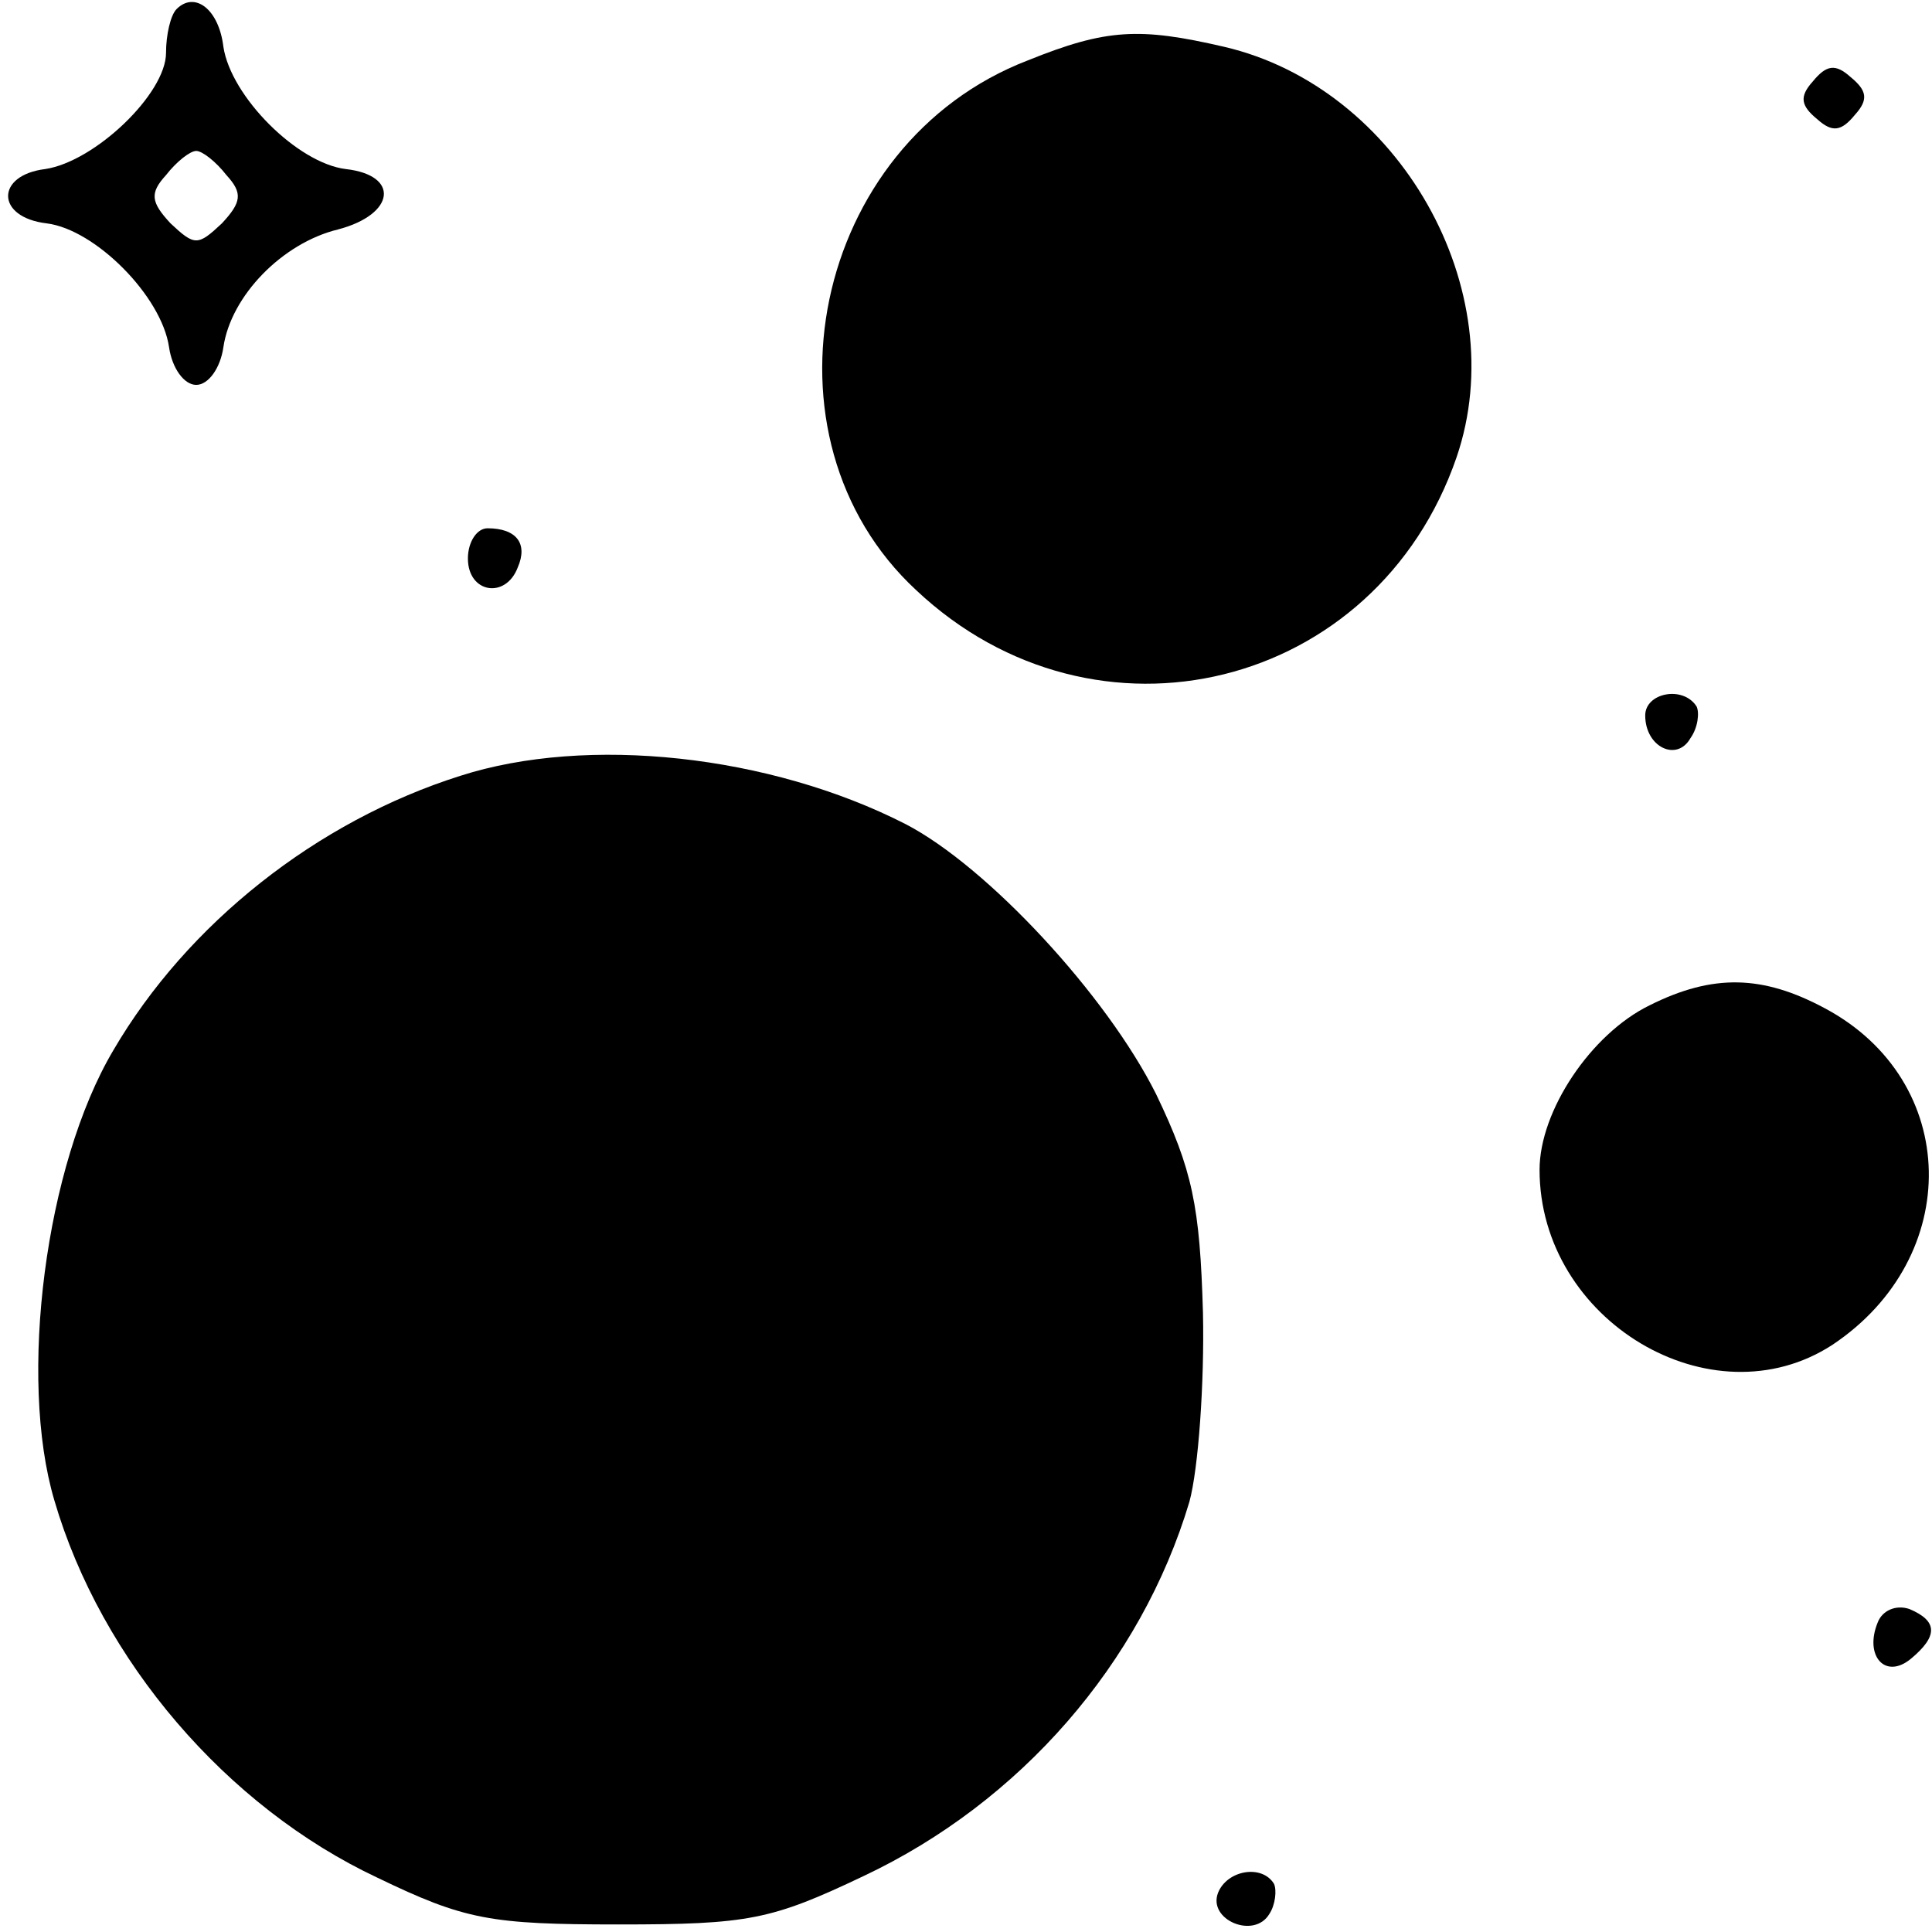
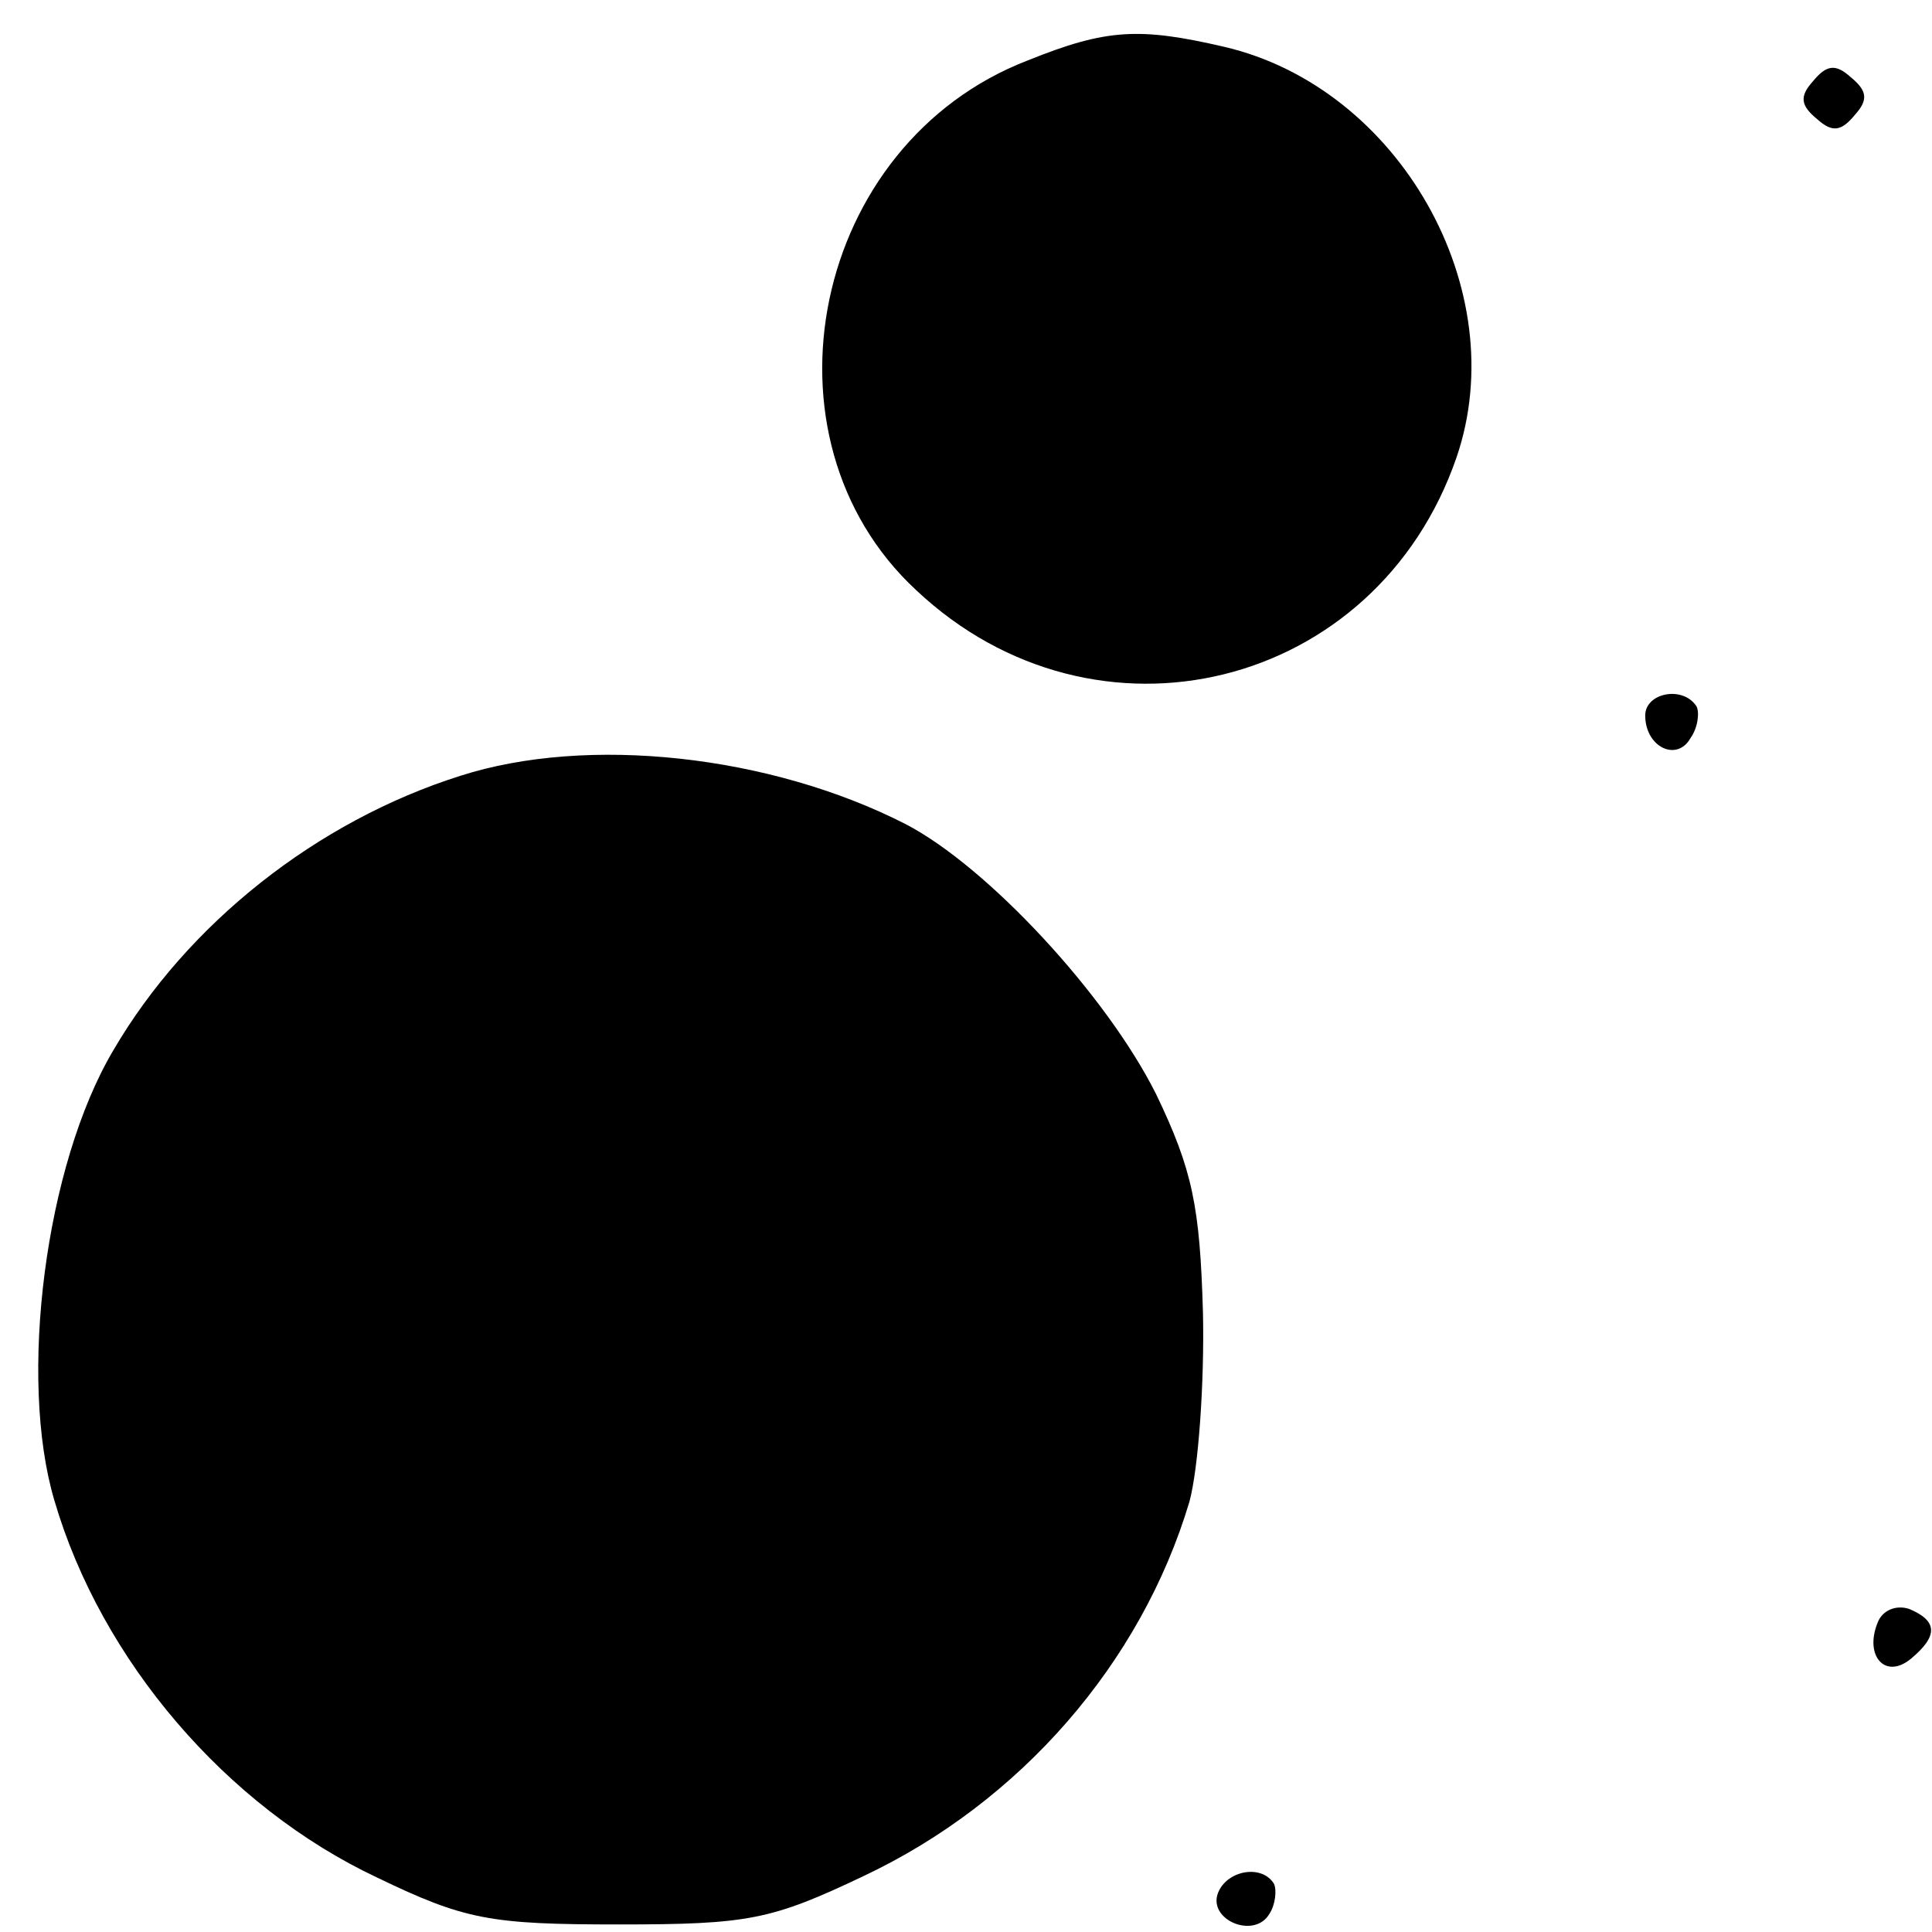
<svg xmlns="http://www.w3.org/2000/svg" version="1.0" width="128pt" height="128pt" viewBox="0 0 128 128" preserveAspectRatio="xMidYMid meet">
  <g transform="translate(0,128) scale(0.1,-0.1)" fill="#000000" stroke="none">
-     <path d="M117 1274 c-4 -4 -7 -17 -7 -29 0 -27 -47 -72 -80 -77 -33 -4 -33 -32 1 -36 32 -4 76 -48 81 -82 2 -14 10 -25 18 -25 8 0 16 11 18 25 5 34 39 69 76 78 38 10 41 36 5 40 -32 4 -76 48 -81 81 -3 25 -19 37 -31 25z m33 -110 c11 -12 10 -18 -3 -32 -16 -15 -18 -15 -34 0 -13 14 -14 20 -3 32 7 9 16 16 20 16 4 0 13 -7 20 -16z" />
    <path d="M681 1240 c-143 -55 -183 -250 -74 -351 119 -112 305 -66 358 88 38 111 -38 245 -154 272 -56 13 -78 12 -130 -9z" />
    <path d="M1201 1226 c-9 -10 -8 -16 3 -25 10 -9 16 -8 25 3 9 10 8 16 -3 25 -10 9 -16 8 -25 -3z" />
-     <path d="M310 910 c0 -23 25 -27 33 -6 7 16 -1 26 -20 26 -7 0 -13 -9 -13 -20z" />
    <path d="M1090 806 c0 -21 21 -31 30 -15 5 7 6 17 4 21 -9 14 -34 9 -34 -6z" />
    <path d="M305 766 c-95 -30 -181 -98 -230 -182 -45 -76 -63 -217 -39 -298 31 -106 114 -203 214 -250 58 -28 75 -31 160 -31 86 0 101 3 162 32 104 49 184 141 216 248 6 22 10 79 9 125 -2 71 -7 95 -31 145 -33 66 -112 151 -166 179 -90 46 -211 59 -295 32z" />
-     <path d="M1093 614 c-39 -19 -73 -70 -73 -109 0 -100 114 -168 194 -116 87 58 85 175 -5 223 -41 22 -74 23 -116 2z" />
    <path d="M1244 205 c-9 -22 5 -38 22 -24 18 15 18 25 -1 33 -9 3 -18 -1 -21 -9z" />
    <path d="M807 26 c-7 -18 24 -31 34 -14 4 6 5 16 3 20 -8 13 -31 9 -37 -6z" />
  </g>
</svg>